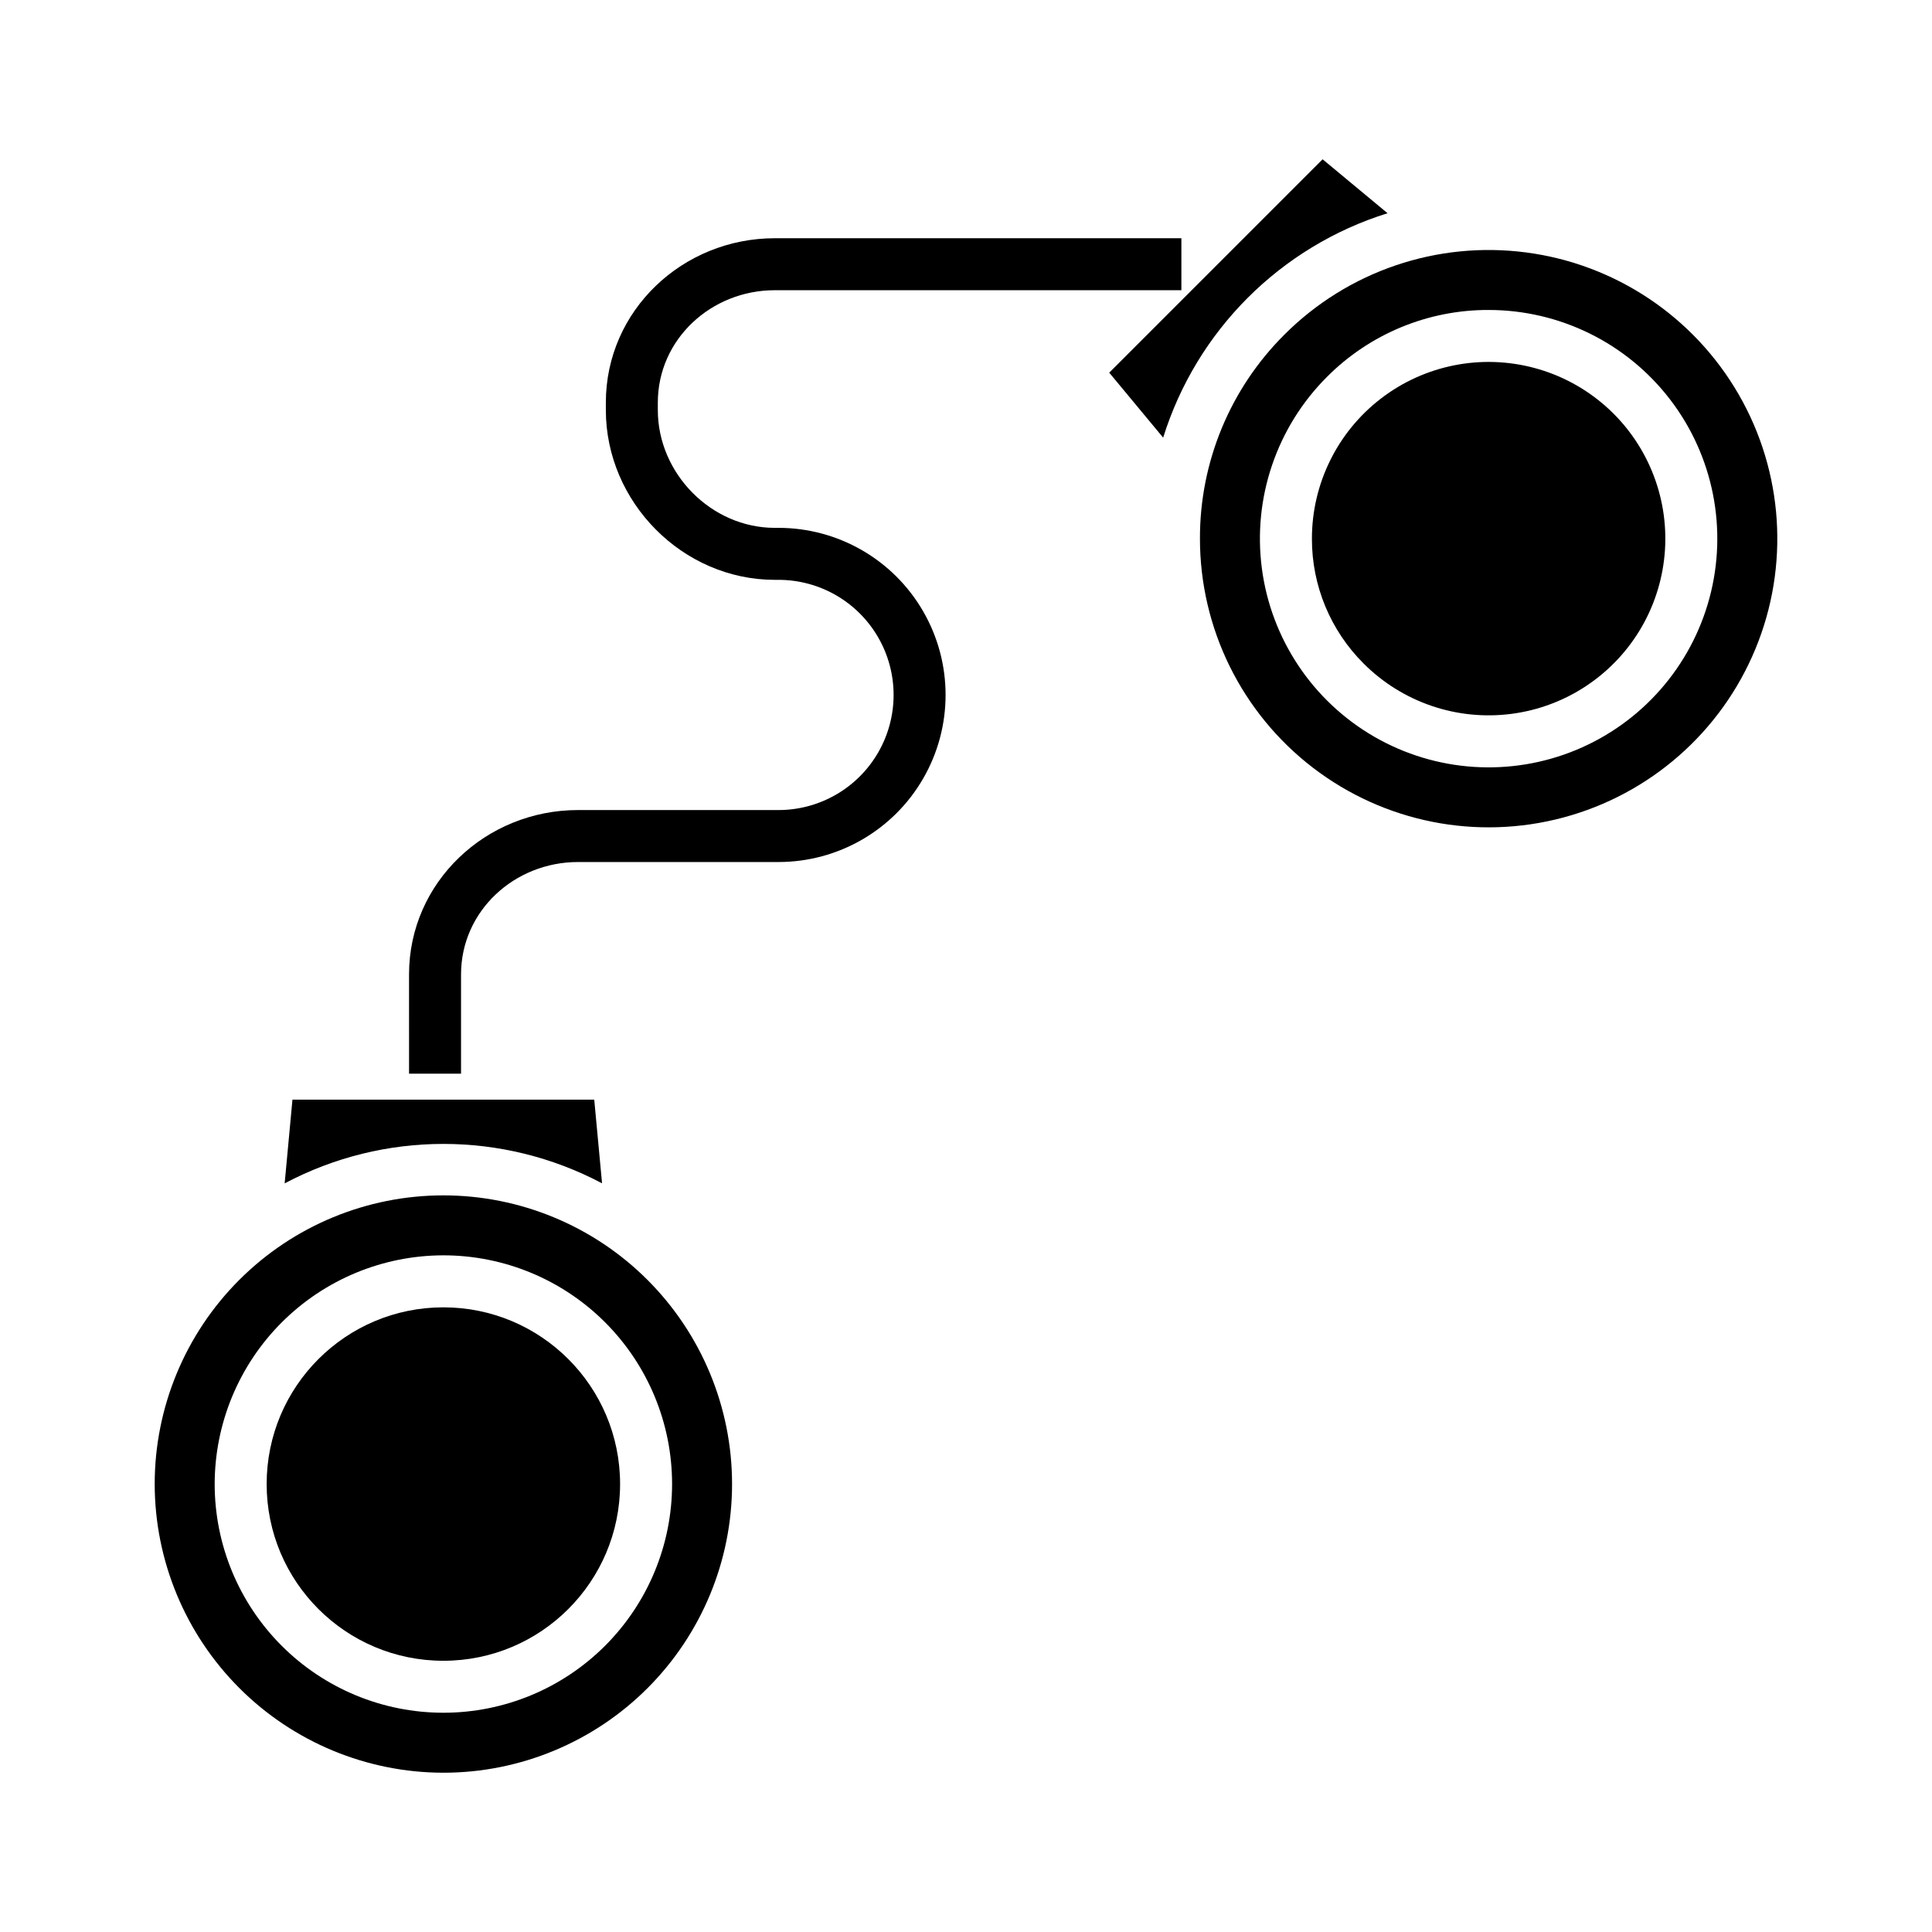
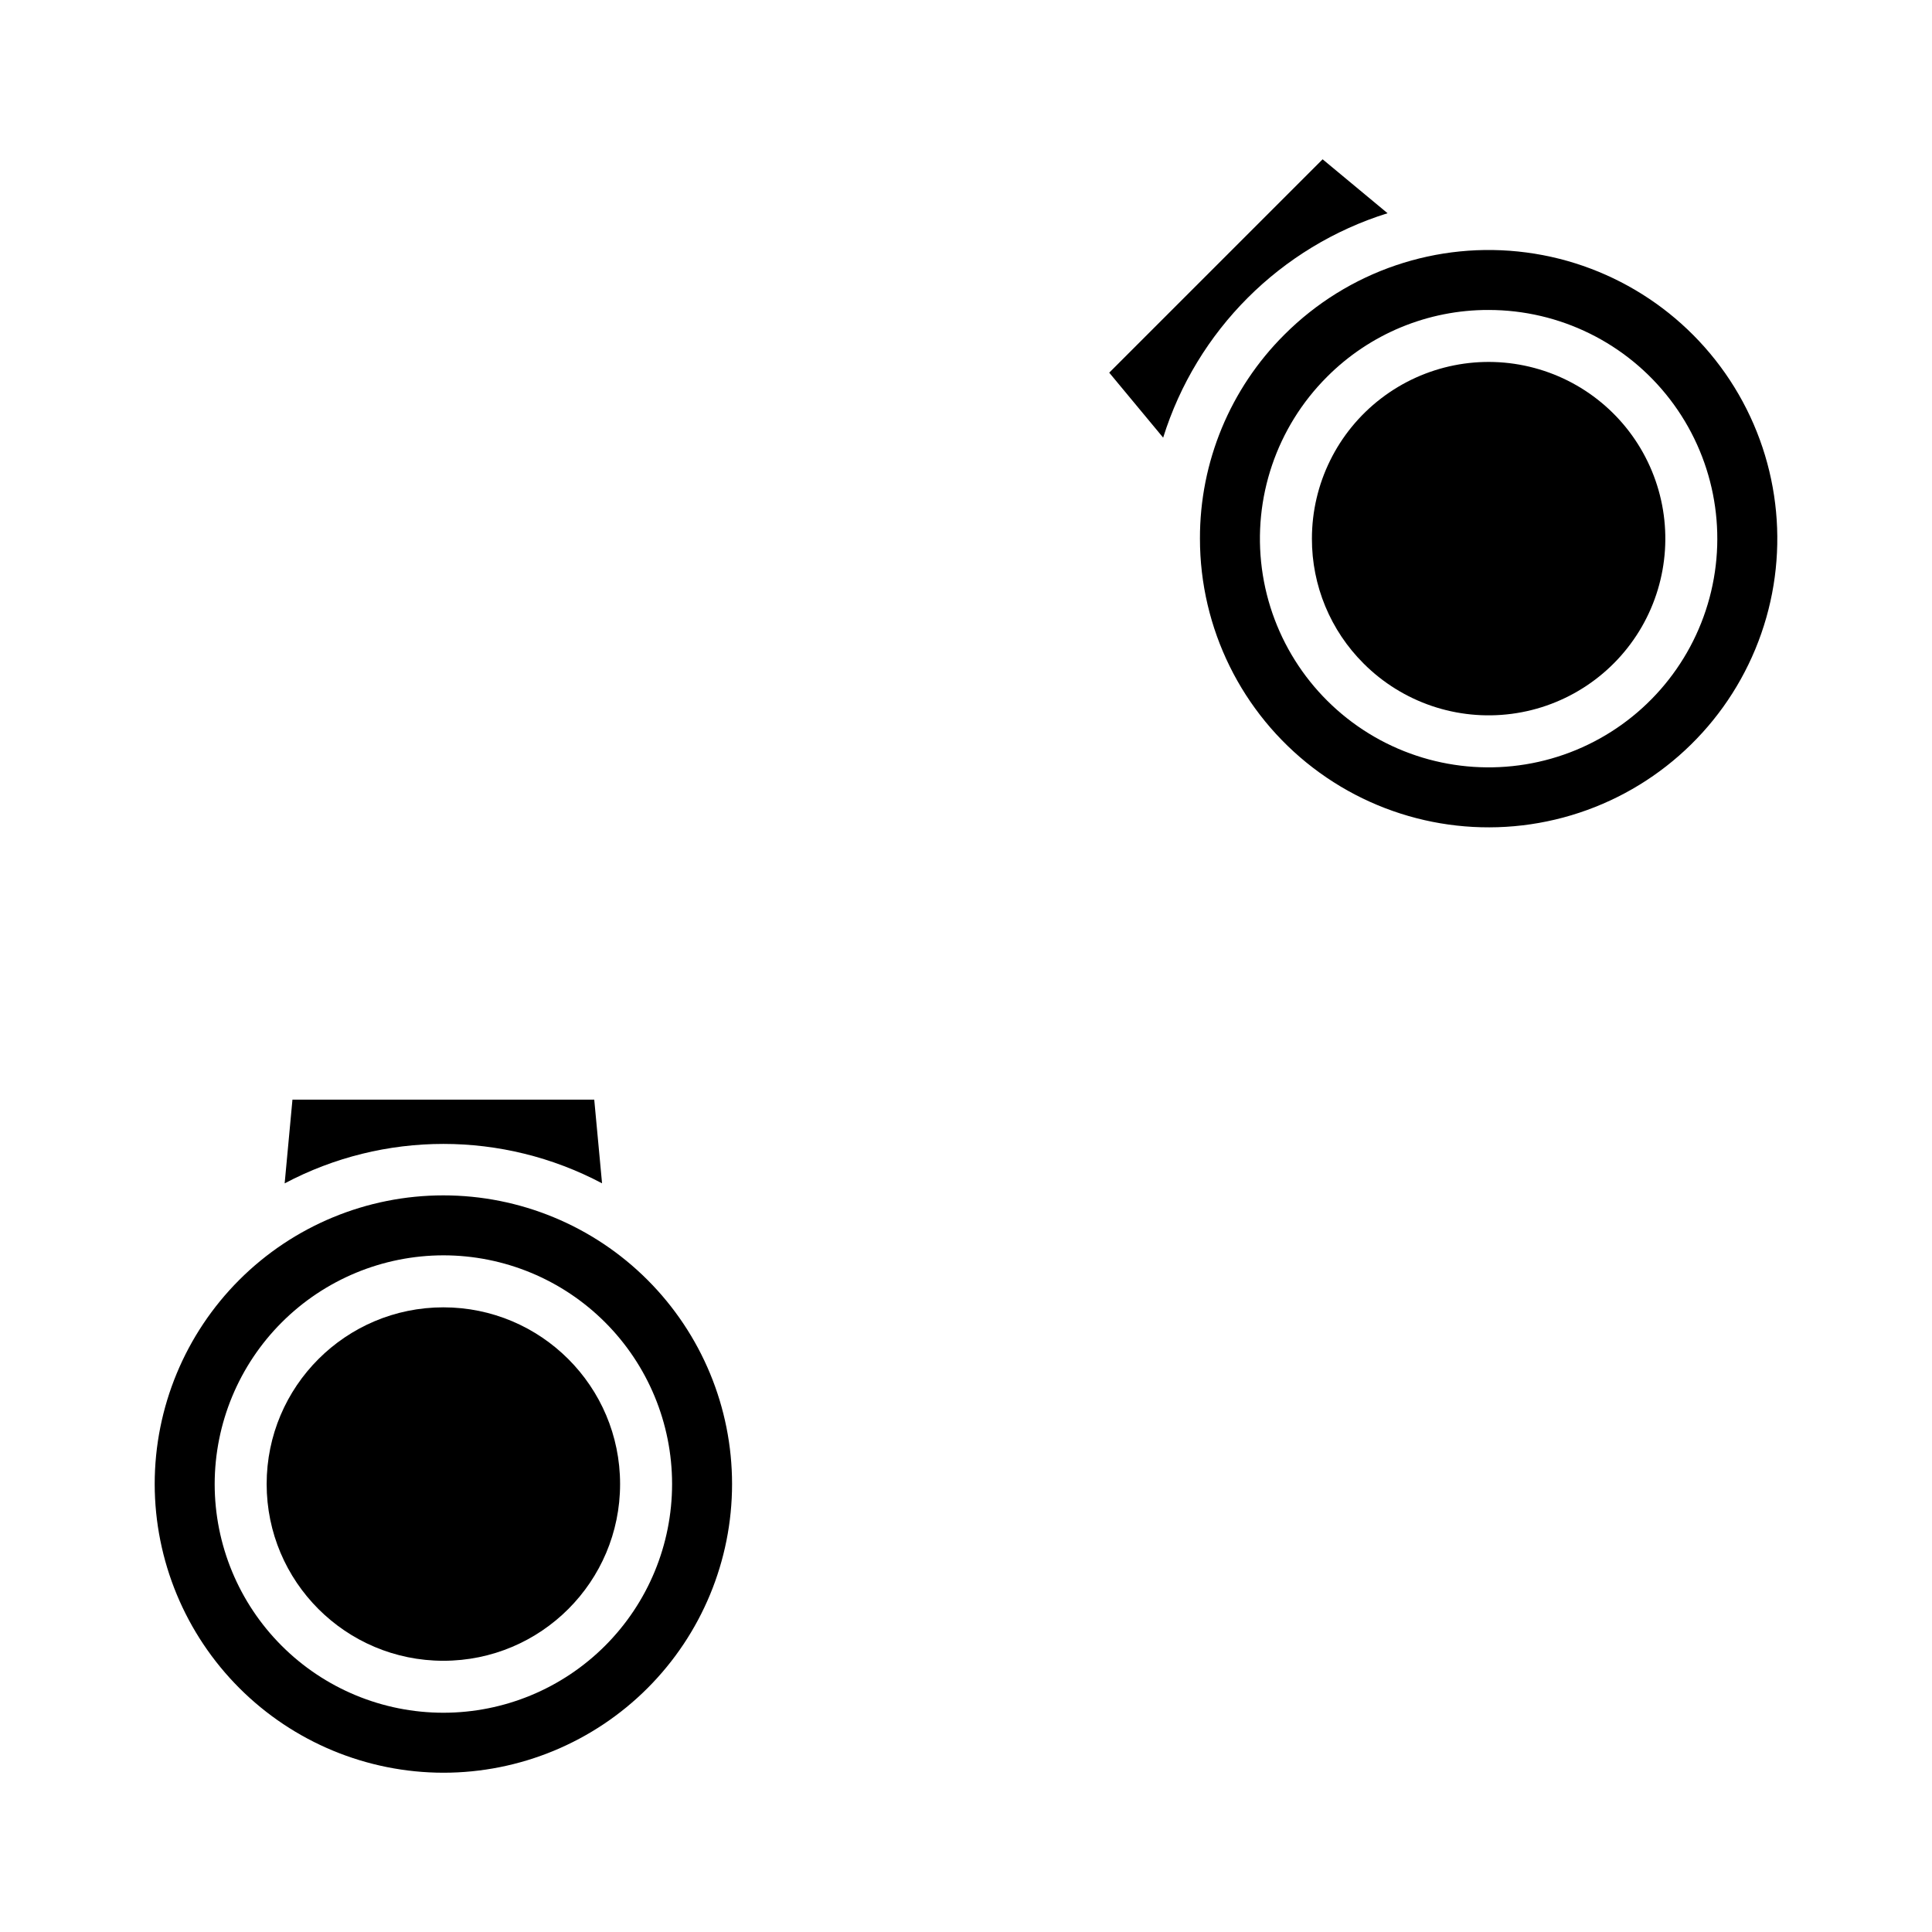
<svg xmlns="http://www.w3.org/2000/svg" fill="#000000" width="800px" height="800px" version="1.1" viewBox="144 144 512 512">
  <g>
    <path d="m308.33 537.29c0 25.867-20.969 46.832-46.832 46.832-25.863 0-46.832-20.965-46.832-46.832 0-25.863 20.969-46.832 46.832-46.832 25.863 0 46.832 20.969 46.832 46.832" />
    <path d="m303.55 457.59-2.07-22.172h-79.977l-2.066 22.184v0.004c26.305-13.938 57.805-13.941 84.113-0.016z" />
    <path d="m261.5 613.79c20.289 0 39.75-8.062 54.094-22.406 14.348-14.348 22.41-33.809 22.41-54.098 0-20.289-8.062-39.746-22.41-54.094-14.344-14.348-33.805-22.406-54.094-22.406-20.289 0-39.75 8.059-54.094 22.406-14.348 14.348-22.41 33.805-22.41 54.094 0.023 20.281 8.094 39.727 22.434 54.07 14.344 14.344 33.789 22.41 54.07 22.434zm0-137.11v-0.004c16.074 0 31.492 6.387 42.855 17.754 11.367 11.367 17.754 26.781 17.754 42.855 0 16.074-6.387 31.492-17.754 42.855-11.363 11.367-26.781 17.754-42.855 17.754-16.074 0-31.492-6.387-42.855-17.754-11.367-11.363-17.754-26.781-17.754-42.855 0.02-16.066 6.41-31.473 17.773-42.836 11.363-11.363 26.766-17.754 42.836-17.773z" />
    <path d="m452.25 259.98c8.859-28.387 31.086-50.613 59.469-59.473l-17.211-14.293-56.551 56.543z" />
    <path d="m505.39 319.86c10.293 10.293 24.789 15.215 39.227 13.312 14.434-1.898 27.16-10.406 34.441-23.012 7.277-12.609 8.277-27.887 2.707-41.336-5.57-13.453-17.082-23.547-31.145-27.312-14.062-3.769-29.078-0.781-40.629 8.082-11.551 8.859-18.32 22.59-18.32 37.148-0.035 12.43 4.906 24.355 13.719 33.117z" />
    <path d="m462 286.75c-0.004 23.785 11.059 46.219 29.93 60.695 18.867 14.48 43.398 19.359 66.371 13.203 22.973-6.152 41.777-22.645 50.879-44.617 9.105-21.973 7.469-46.93-4.422-67.527-11.895-20.598-32.688-34.496-56.27-37.598-23.582-3.106-47.266 4.934-64.082 21.75-14.395 14.316-22.461 33.793-22.406 54.094zm76.504-60.609-0.004 0.004c18.844 0 36.613 8.762 48.082 23.711 11.469 14.949 15.336 34.383 10.457 52.582-4.875 18.199-17.941 33.098-35.348 40.309-17.406 7.207-37.18 5.914-53.496-3.508-16.316-9.422-27.324-25.895-29.785-44.578-2.457-18.68 3.91-37.441 17.234-50.766 11.34-11.402 26.773-17.797 42.855-17.75z" />
-     <path d="m266.18 402.23c0-16.82 14.176-29.785 30.996-29.785h53.137-0.004c15.82 0 30.441-8.438 38.348-22.141 7.91-13.699 7.91-30.578 0-44.277-7.906-13.703-22.527-22.141-38.348-22.141h-0.984c-16.82 0-30.996-14.402-30.996-31.223v-1.969c0.004-16.82 14.176-29.785 31-29.785h107.75v-13.777h-107.75c-24.418 0-44.773 19.145-44.773 43.562v1.969c0 24.414 20.355 45 44.773 45h0.984-0.004c10.898 0 20.969 5.812 26.418 15.25 5.449 9.438 5.449 21.066 0 30.504-5.449 9.438-15.52 15.254-26.418 15.254h-53.137c-24.418 0-44.773 19.145-44.773 43.562l0.004 26.301h13.777z" />
  </g>
</svg>